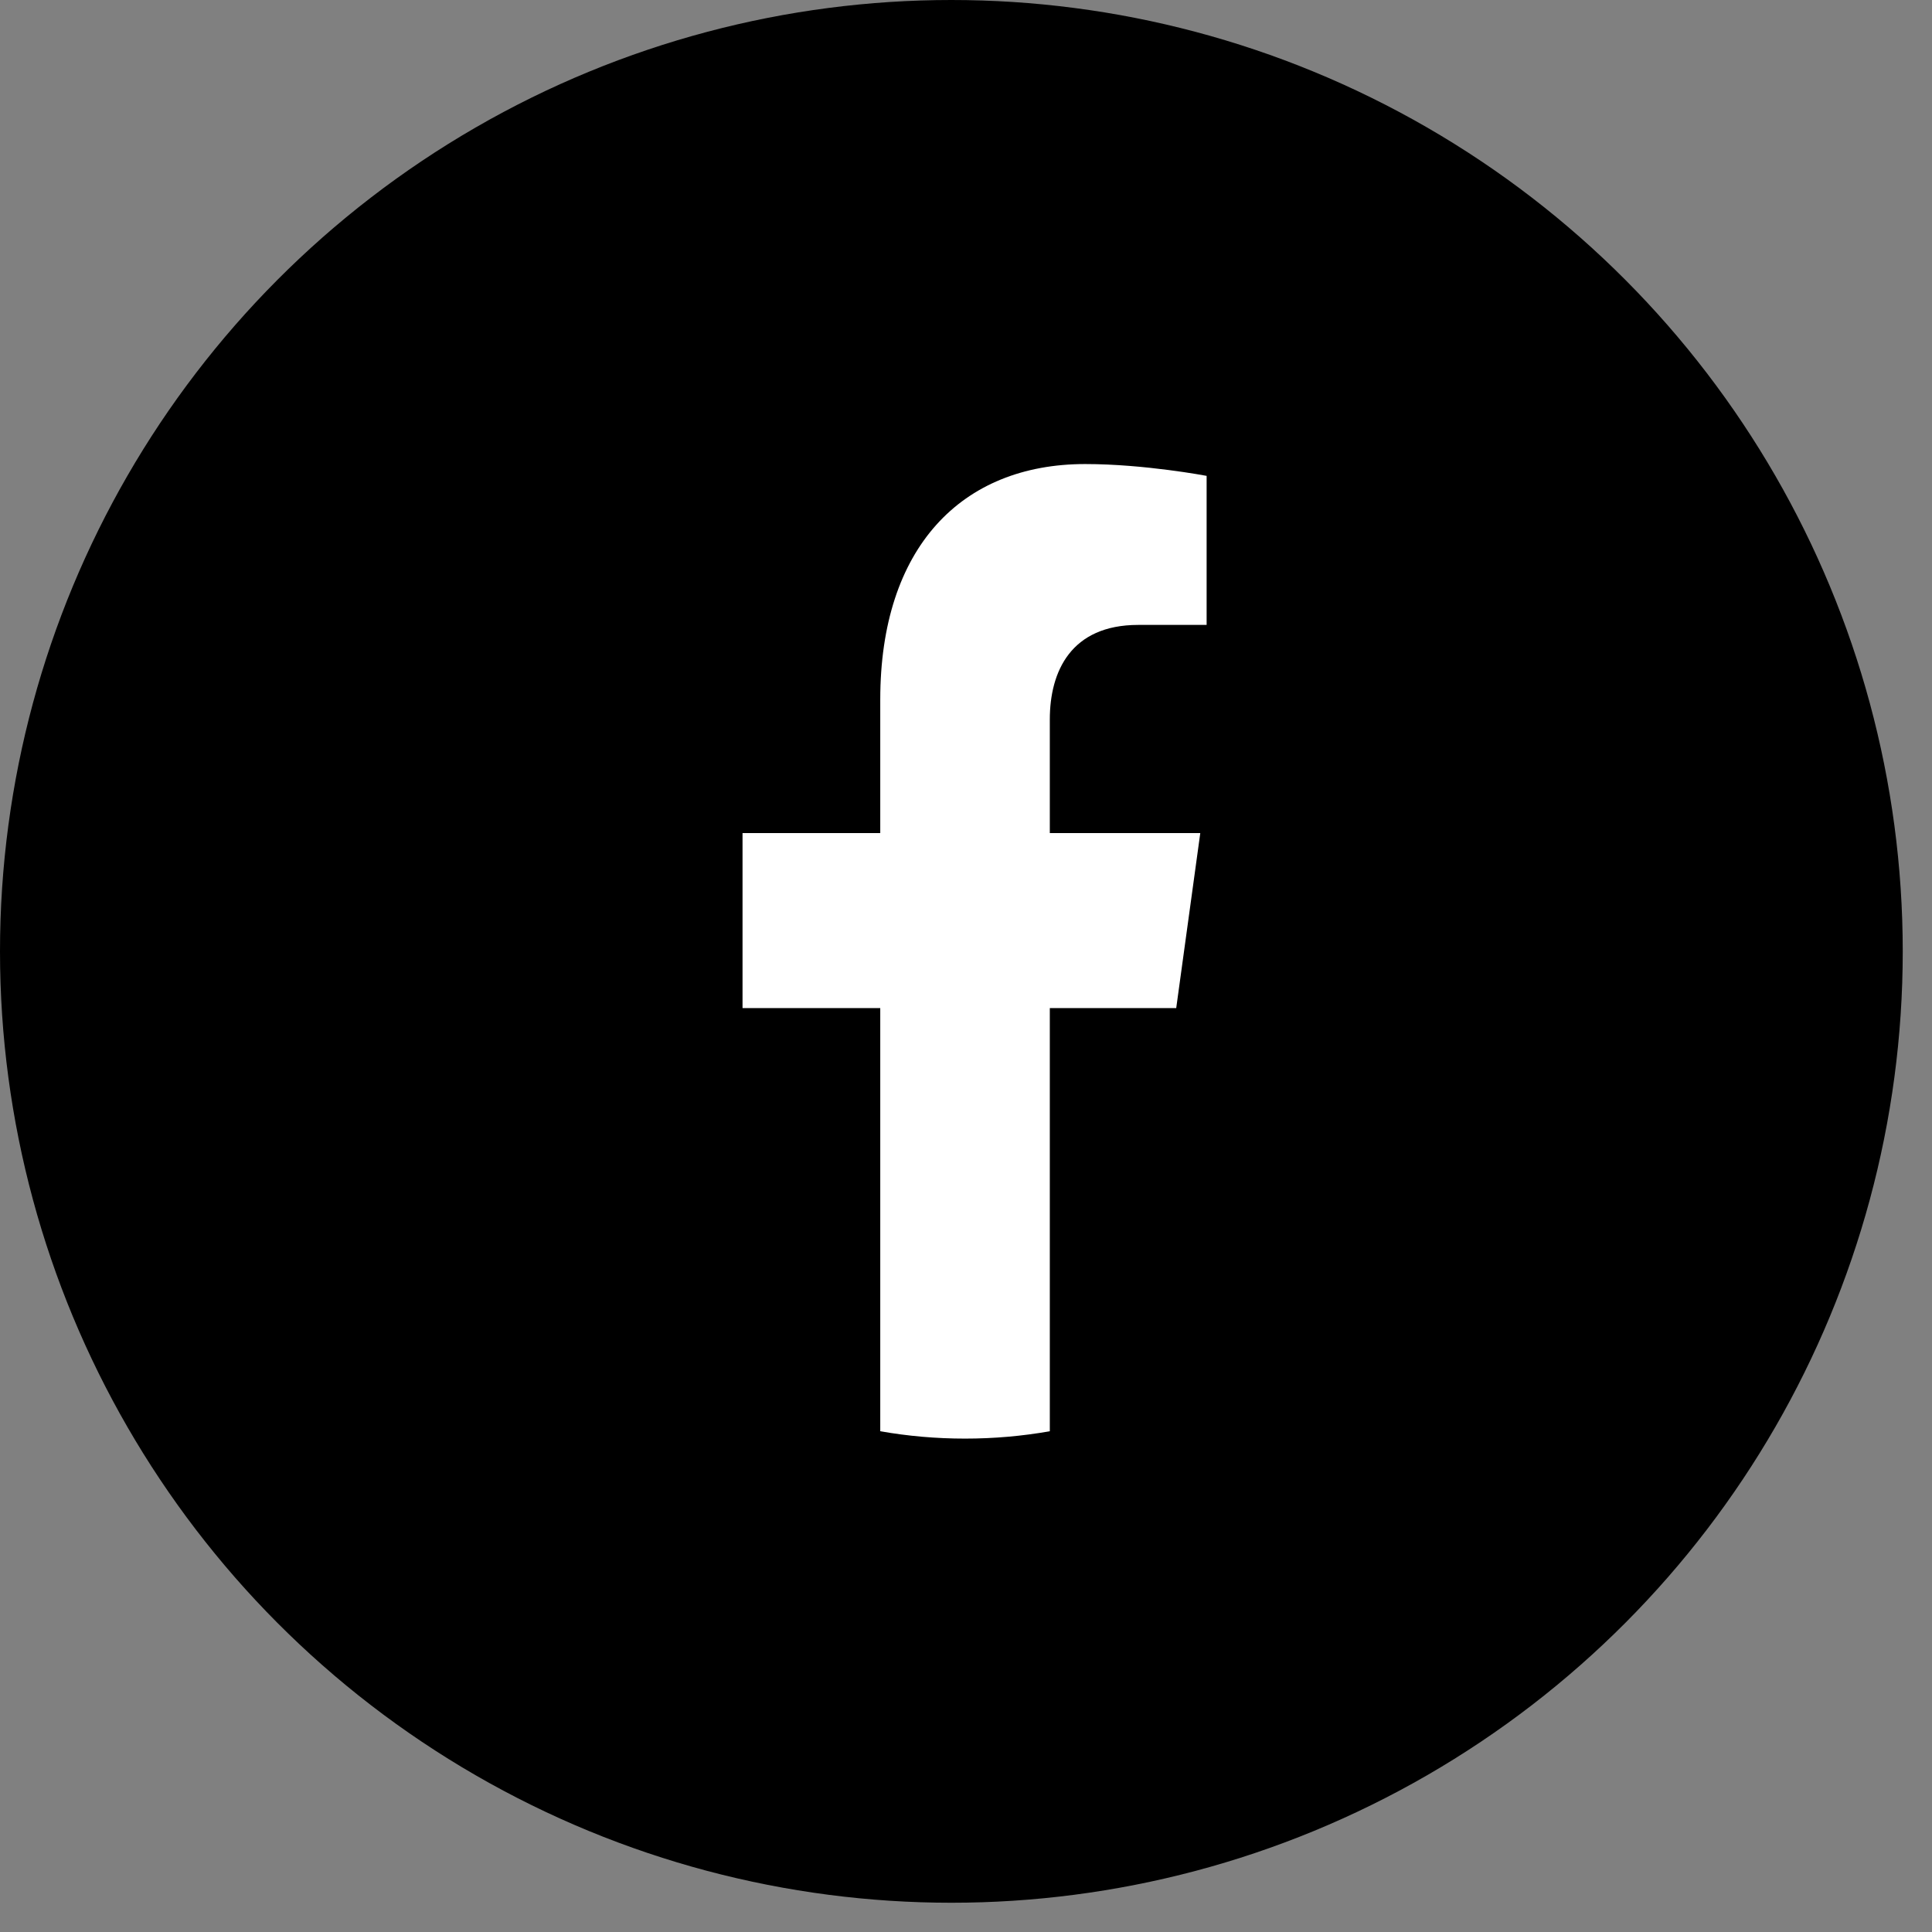
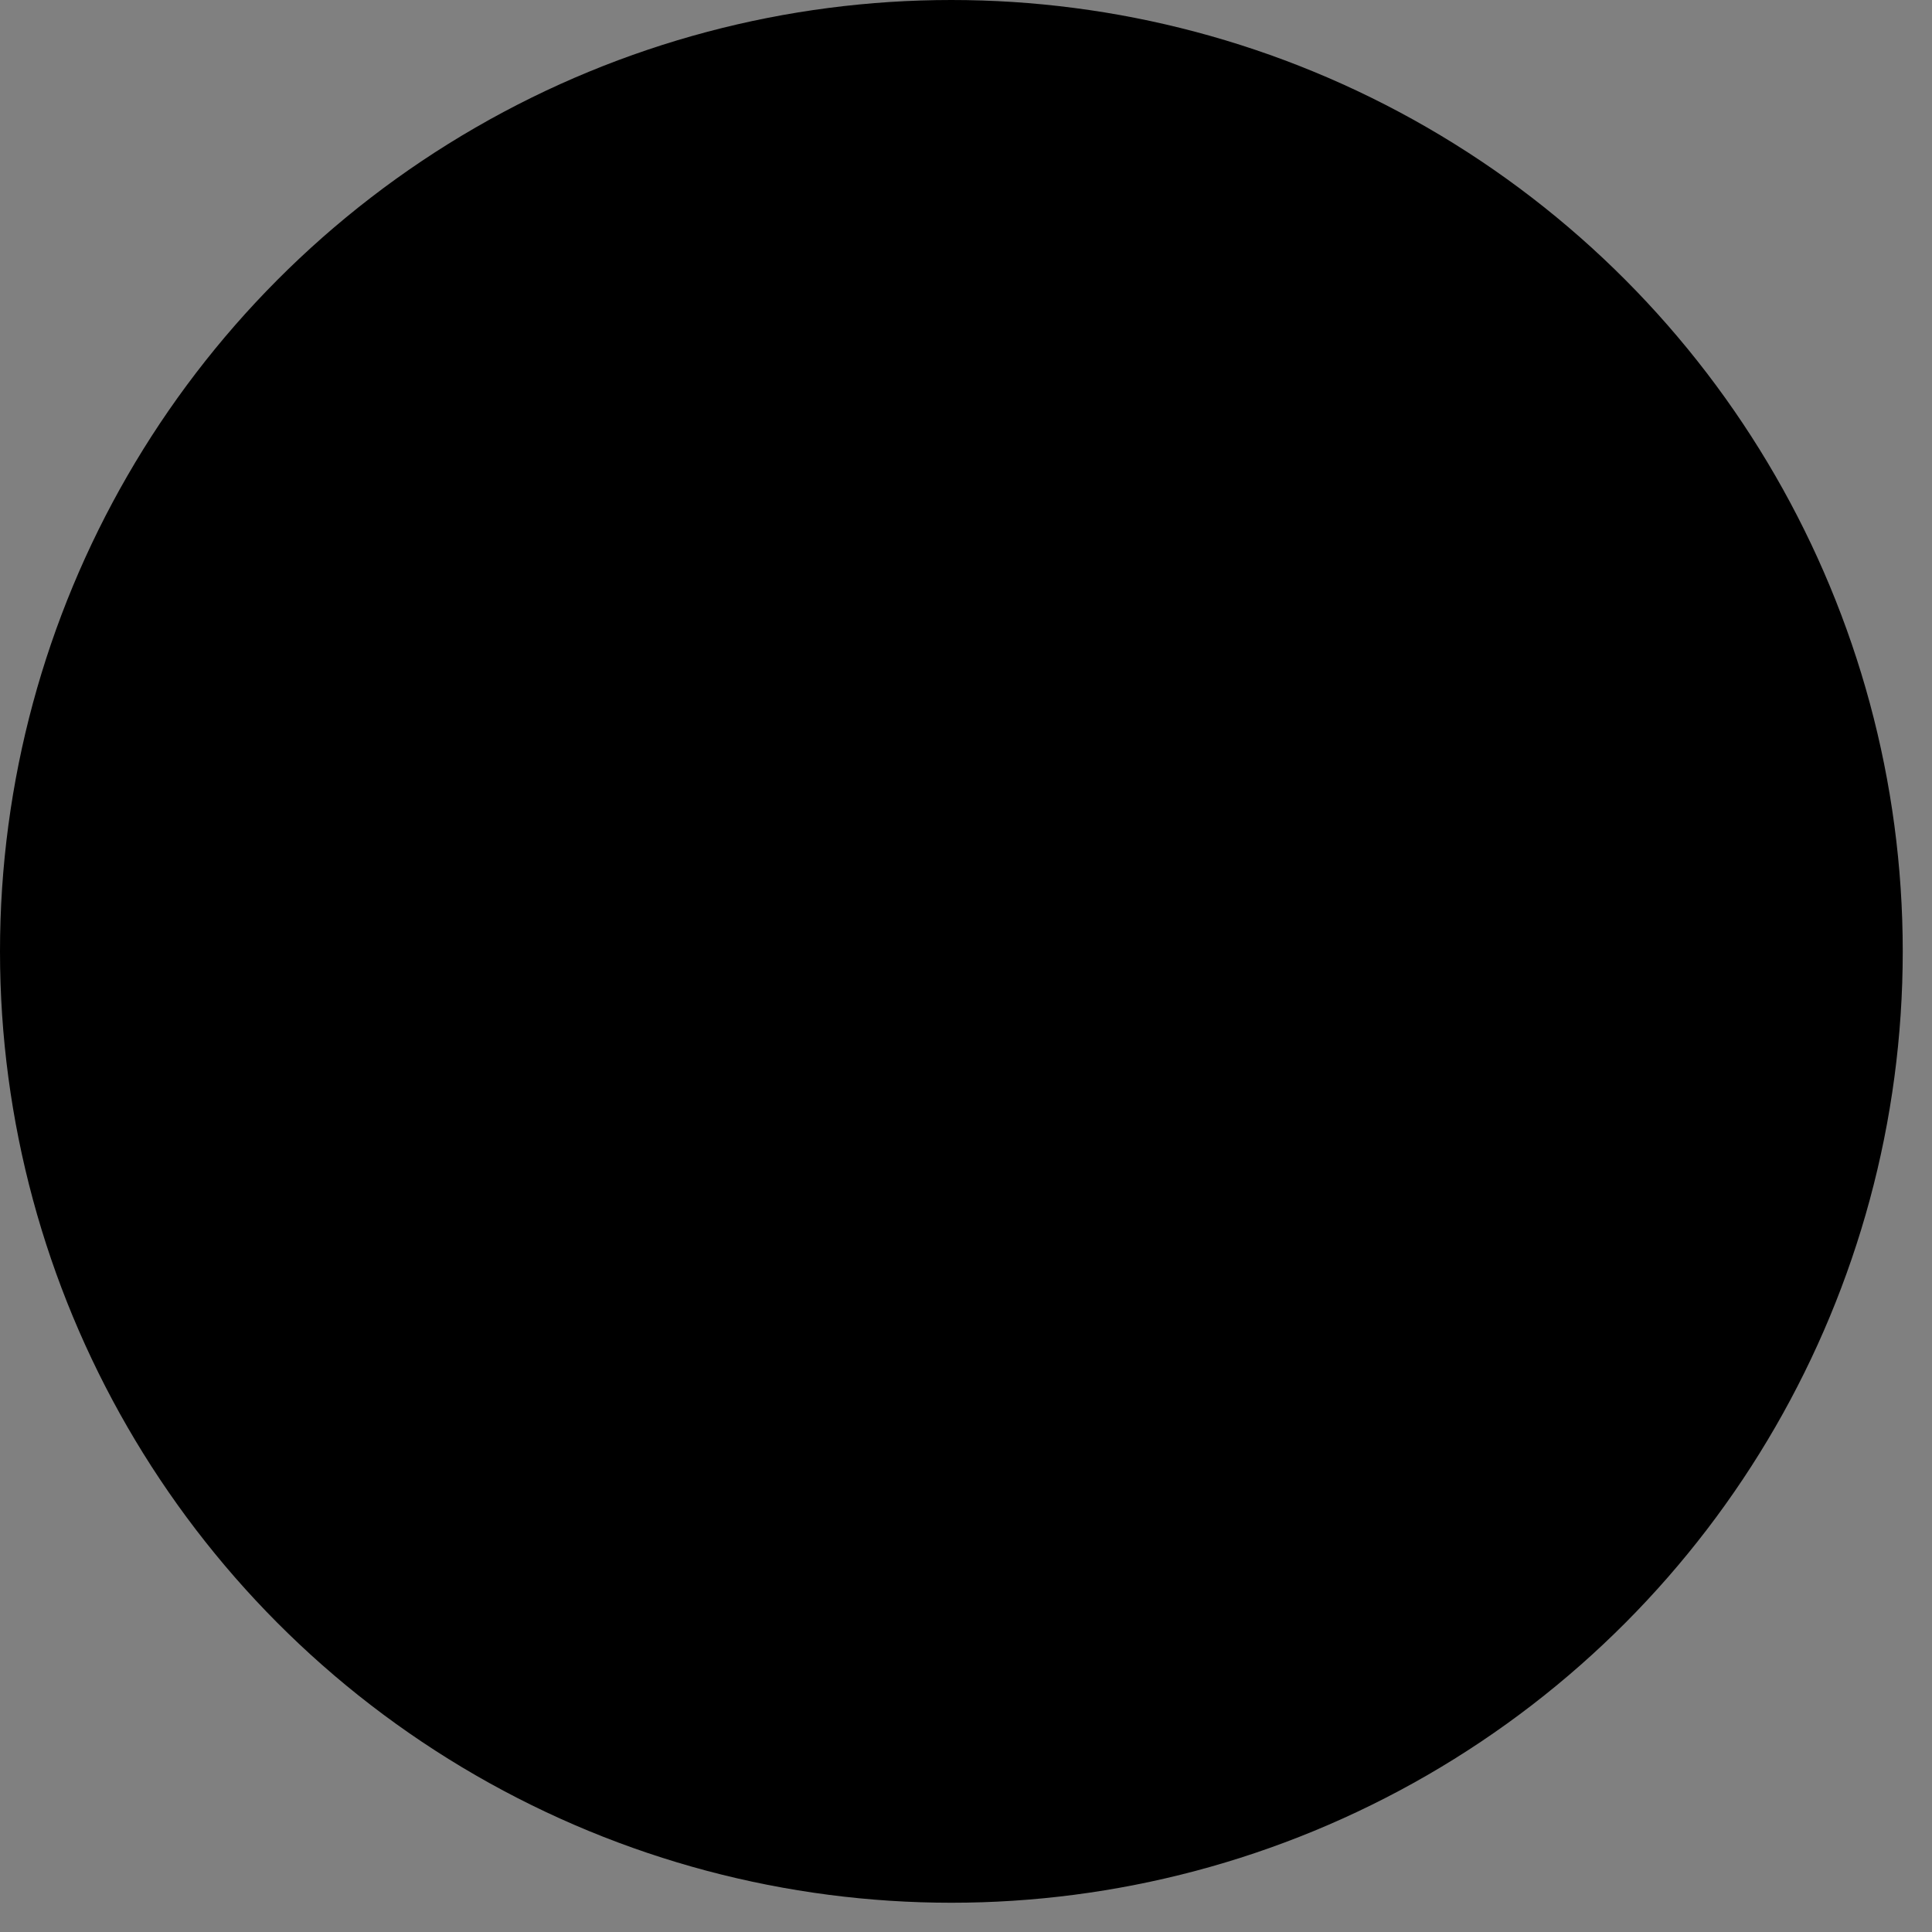
<svg xmlns="http://www.w3.org/2000/svg" width="42" height="42" viewBox="0 0 42 42" fill="none">
  <rect x="0" y="0" width="42" height="42" fill="#808080" stroke="none" />
  <ellipse cx="20.682" cy="20.682" rx="20.682" ry="20.682" fill="black" />
-   <path d="M25.57 21.915L26.093 18.11H22.822V15.64C22.822 14.599 23.28 13.585 24.744 13.585H26.231V10.345C26.231 10.345 24.882 10.088 23.591 10.088C20.897 10.088 19.136 11.909 19.136 15.209V18.11H16.142V21.915H19.136V31.114C19.737 31.22 20.352 31.274 20.979 31.274C21.607 31.274 22.221 31.22 22.822 31.114V21.915H25.57Z" fill="white" />
</svg>